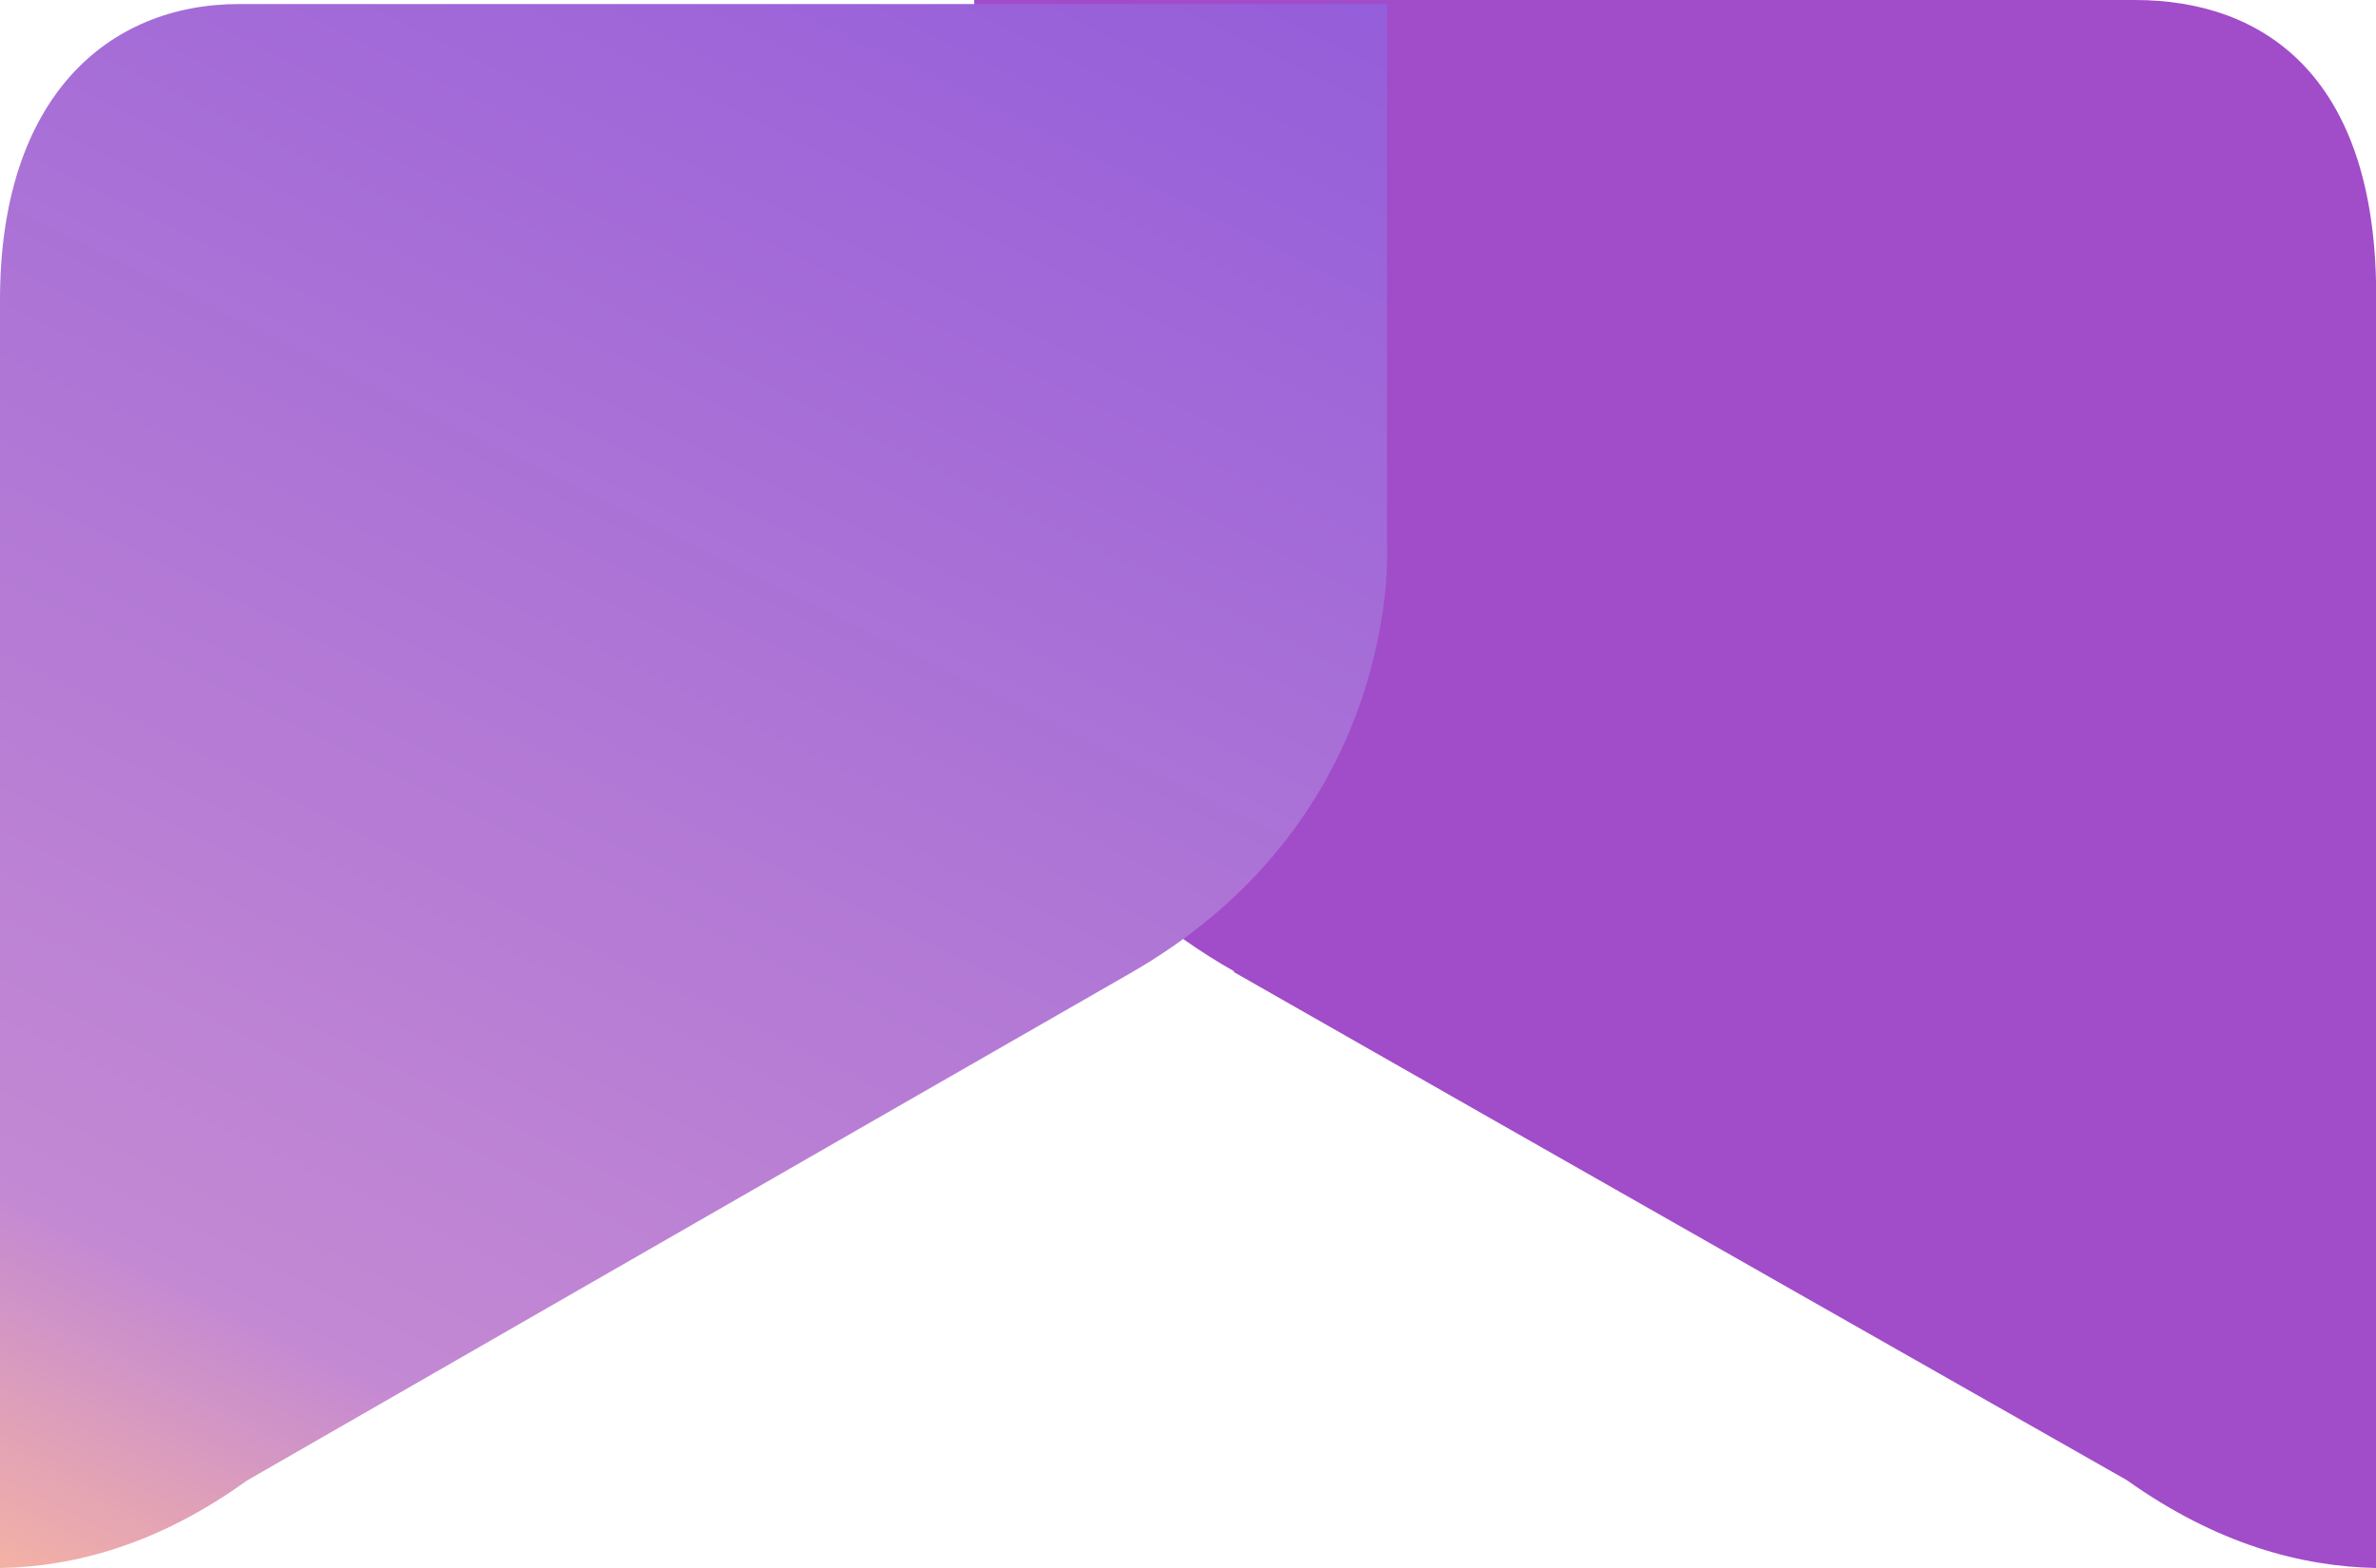
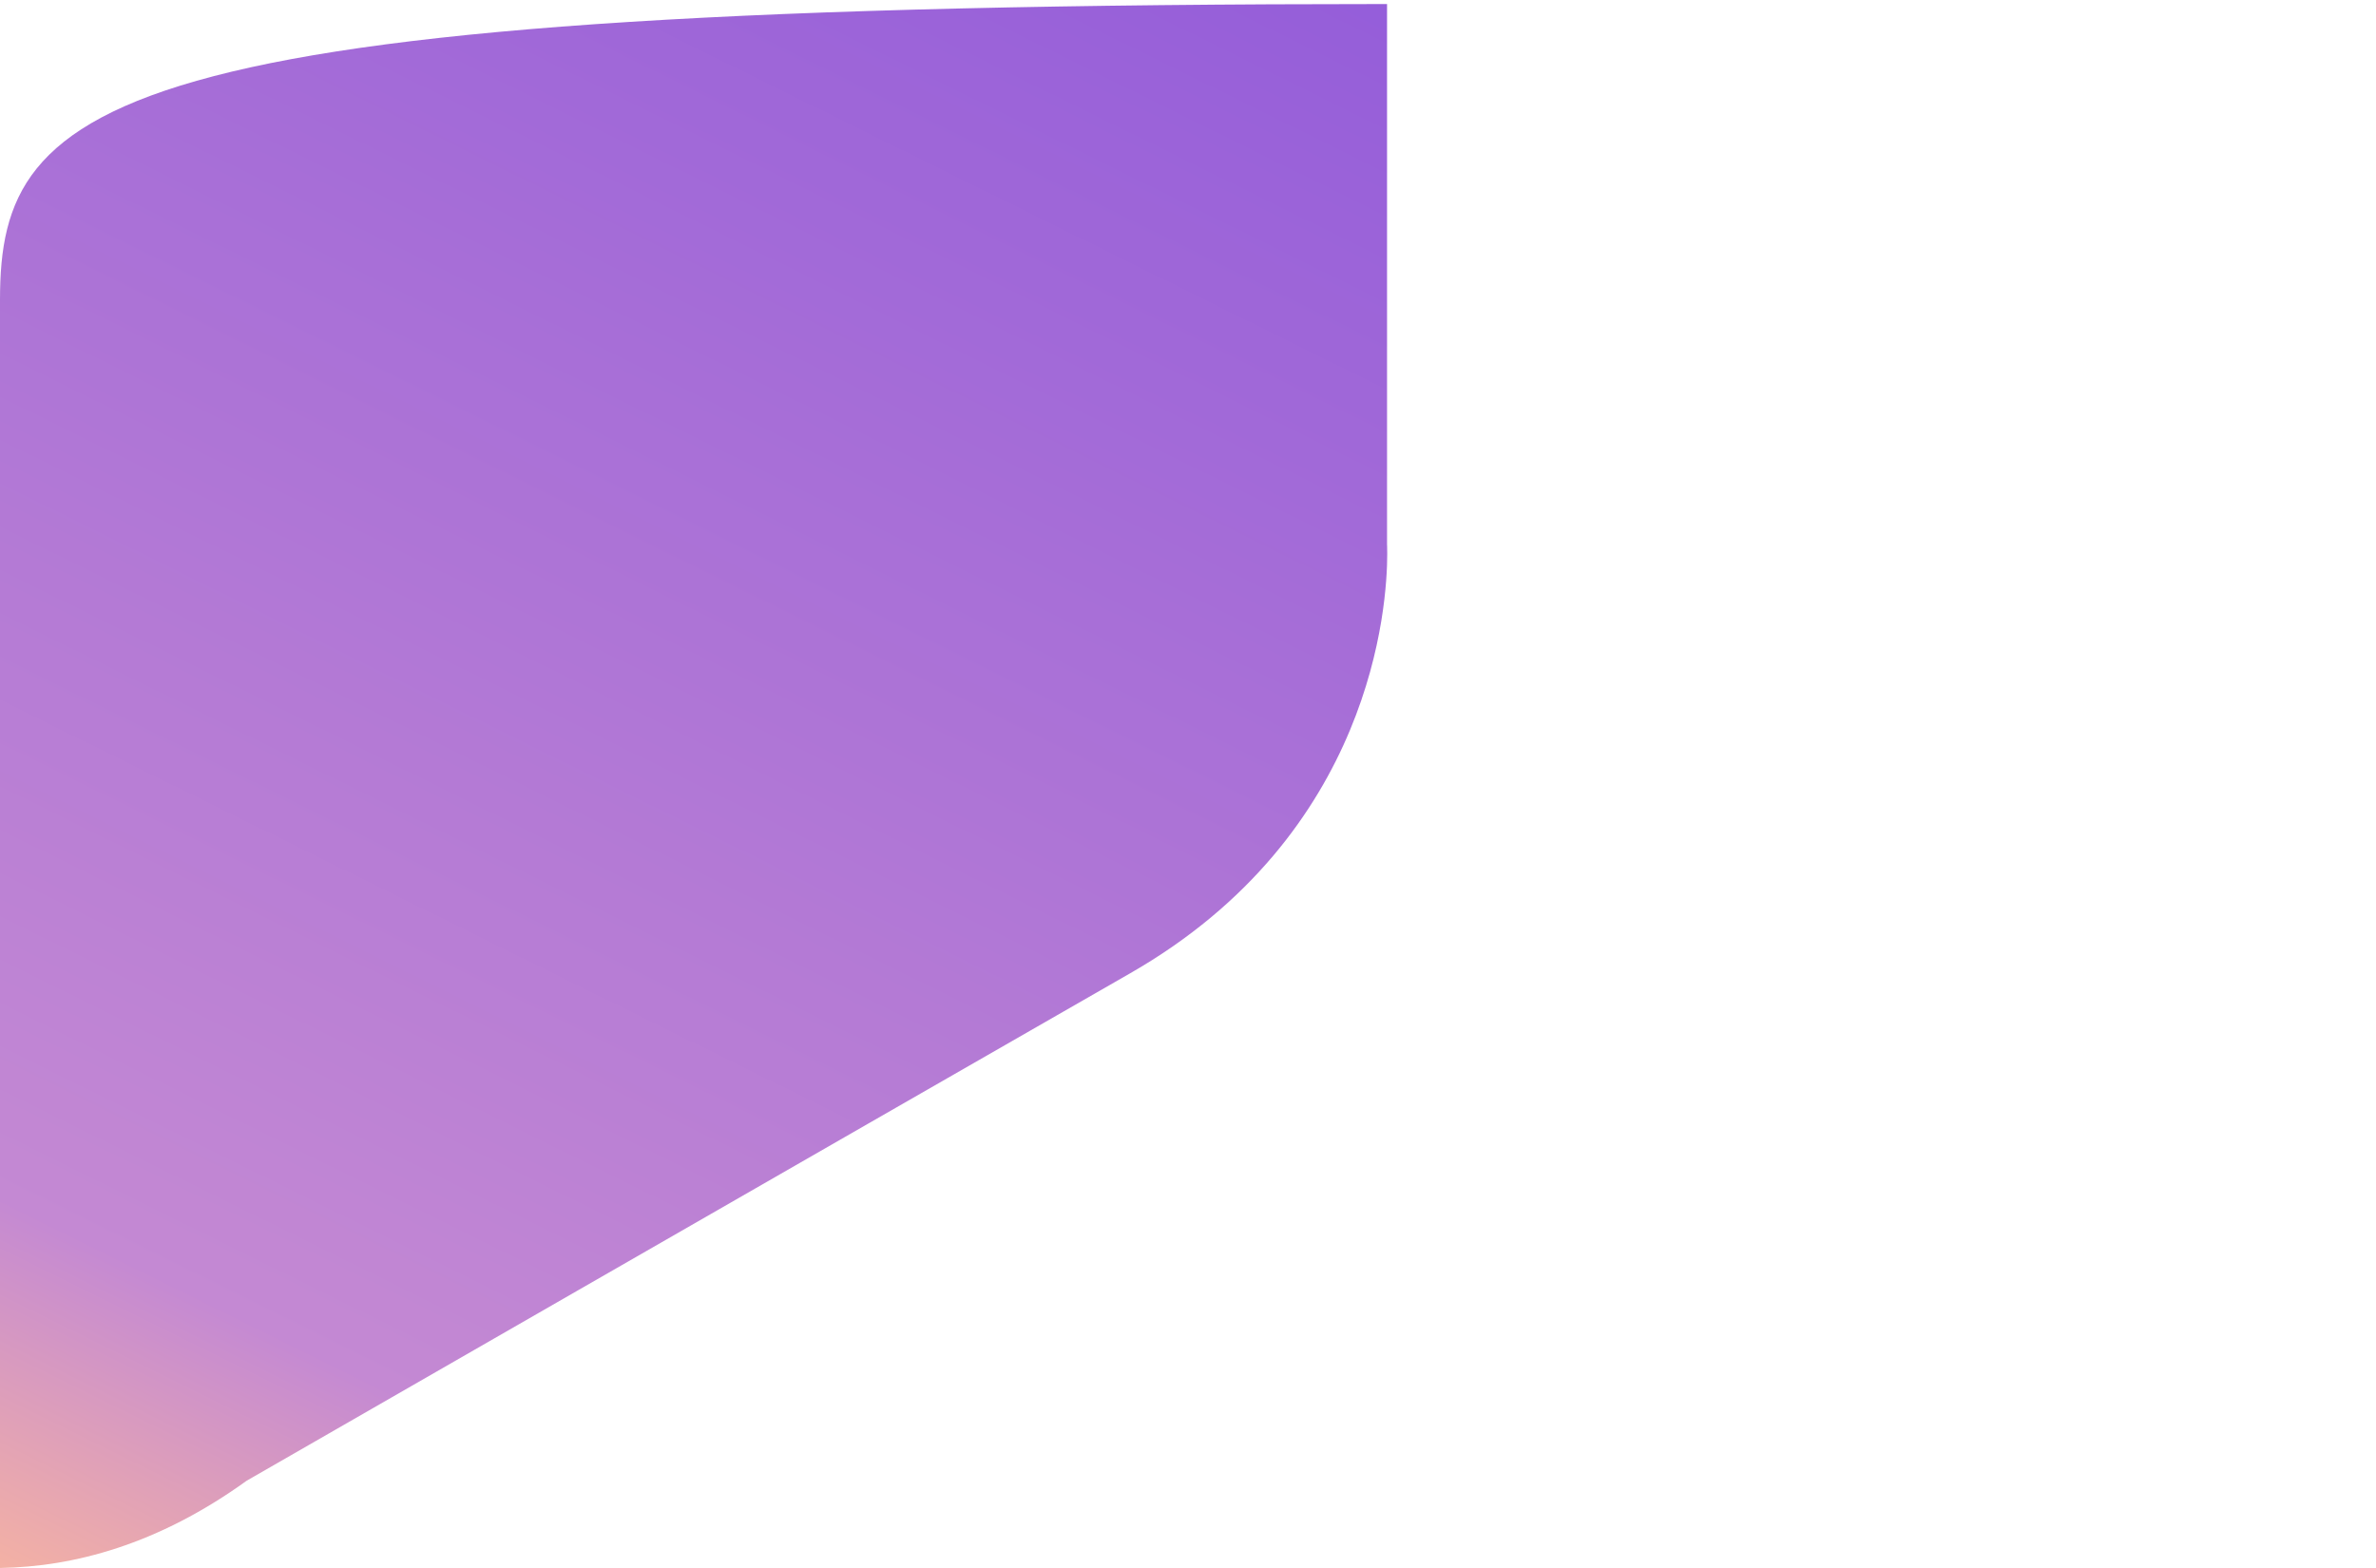
<svg xmlns="http://www.w3.org/2000/svg" width="100" height="66" viewBox="0 0 100 66" fill="none">
-   <path d="M51.894 40.895C64.388 48.03 89.51 62.3 89.51 62.3C93.319 65.009 96.86 65.934 100 66L100 11.826C99.8 3.237 95.323 6.14304e-07 89.844 1.33392e-06L41.003 7.74901e-06L41.003 22.793C41.003 22.793 40.268 34.288 51.961 40.895L51.894 40.895Z" fill="#A14CC9" />
-   <path d="M58.377 22.902V0.17H10.064C4.529 0.17 0 4.112 0 12.625V65.999C3.095 65.95 6.647 65.02 10.382 62.326C10.382 62.326 35.173 48.074 47.558 40.972C57.809 35.103 58.385 25.431 58.385 23.318C58.385 23.049 58.377 22.904 58.377 22.904V22.902Z" fill="url(#paint0_linear_737_45075)" />
+   <path d="M58.377 22.902V0.17C4.529 0.17 0 4.112 0 12.625V65.999C3.095 65.95 6.647 65.02 10.382 62.326C10.382 62.326 35.173 48.074 47.558 40.972C57.809 35.103 58.385 25.431 58.385 23.318C58.385 23.049 58.377 22.904 58.377 22.904V22.902Z" fill="url(#paint0_linear_737_45075)" />
  <defs>
    <linearGradient id="paint0_linear_737_45075" x1="4.05337e-06" y1="69.051" x2="40.711" y2="-13.274" gradientUnits="userSpaceOnUse">
      <stop stop-color="#FDB99B" />
      <stop offset="0.182" stop-color="#C489D3" />
      <stop offset="1" stop-color="#925BDA" />
    </linearGradient>
  </defs>
</svg>